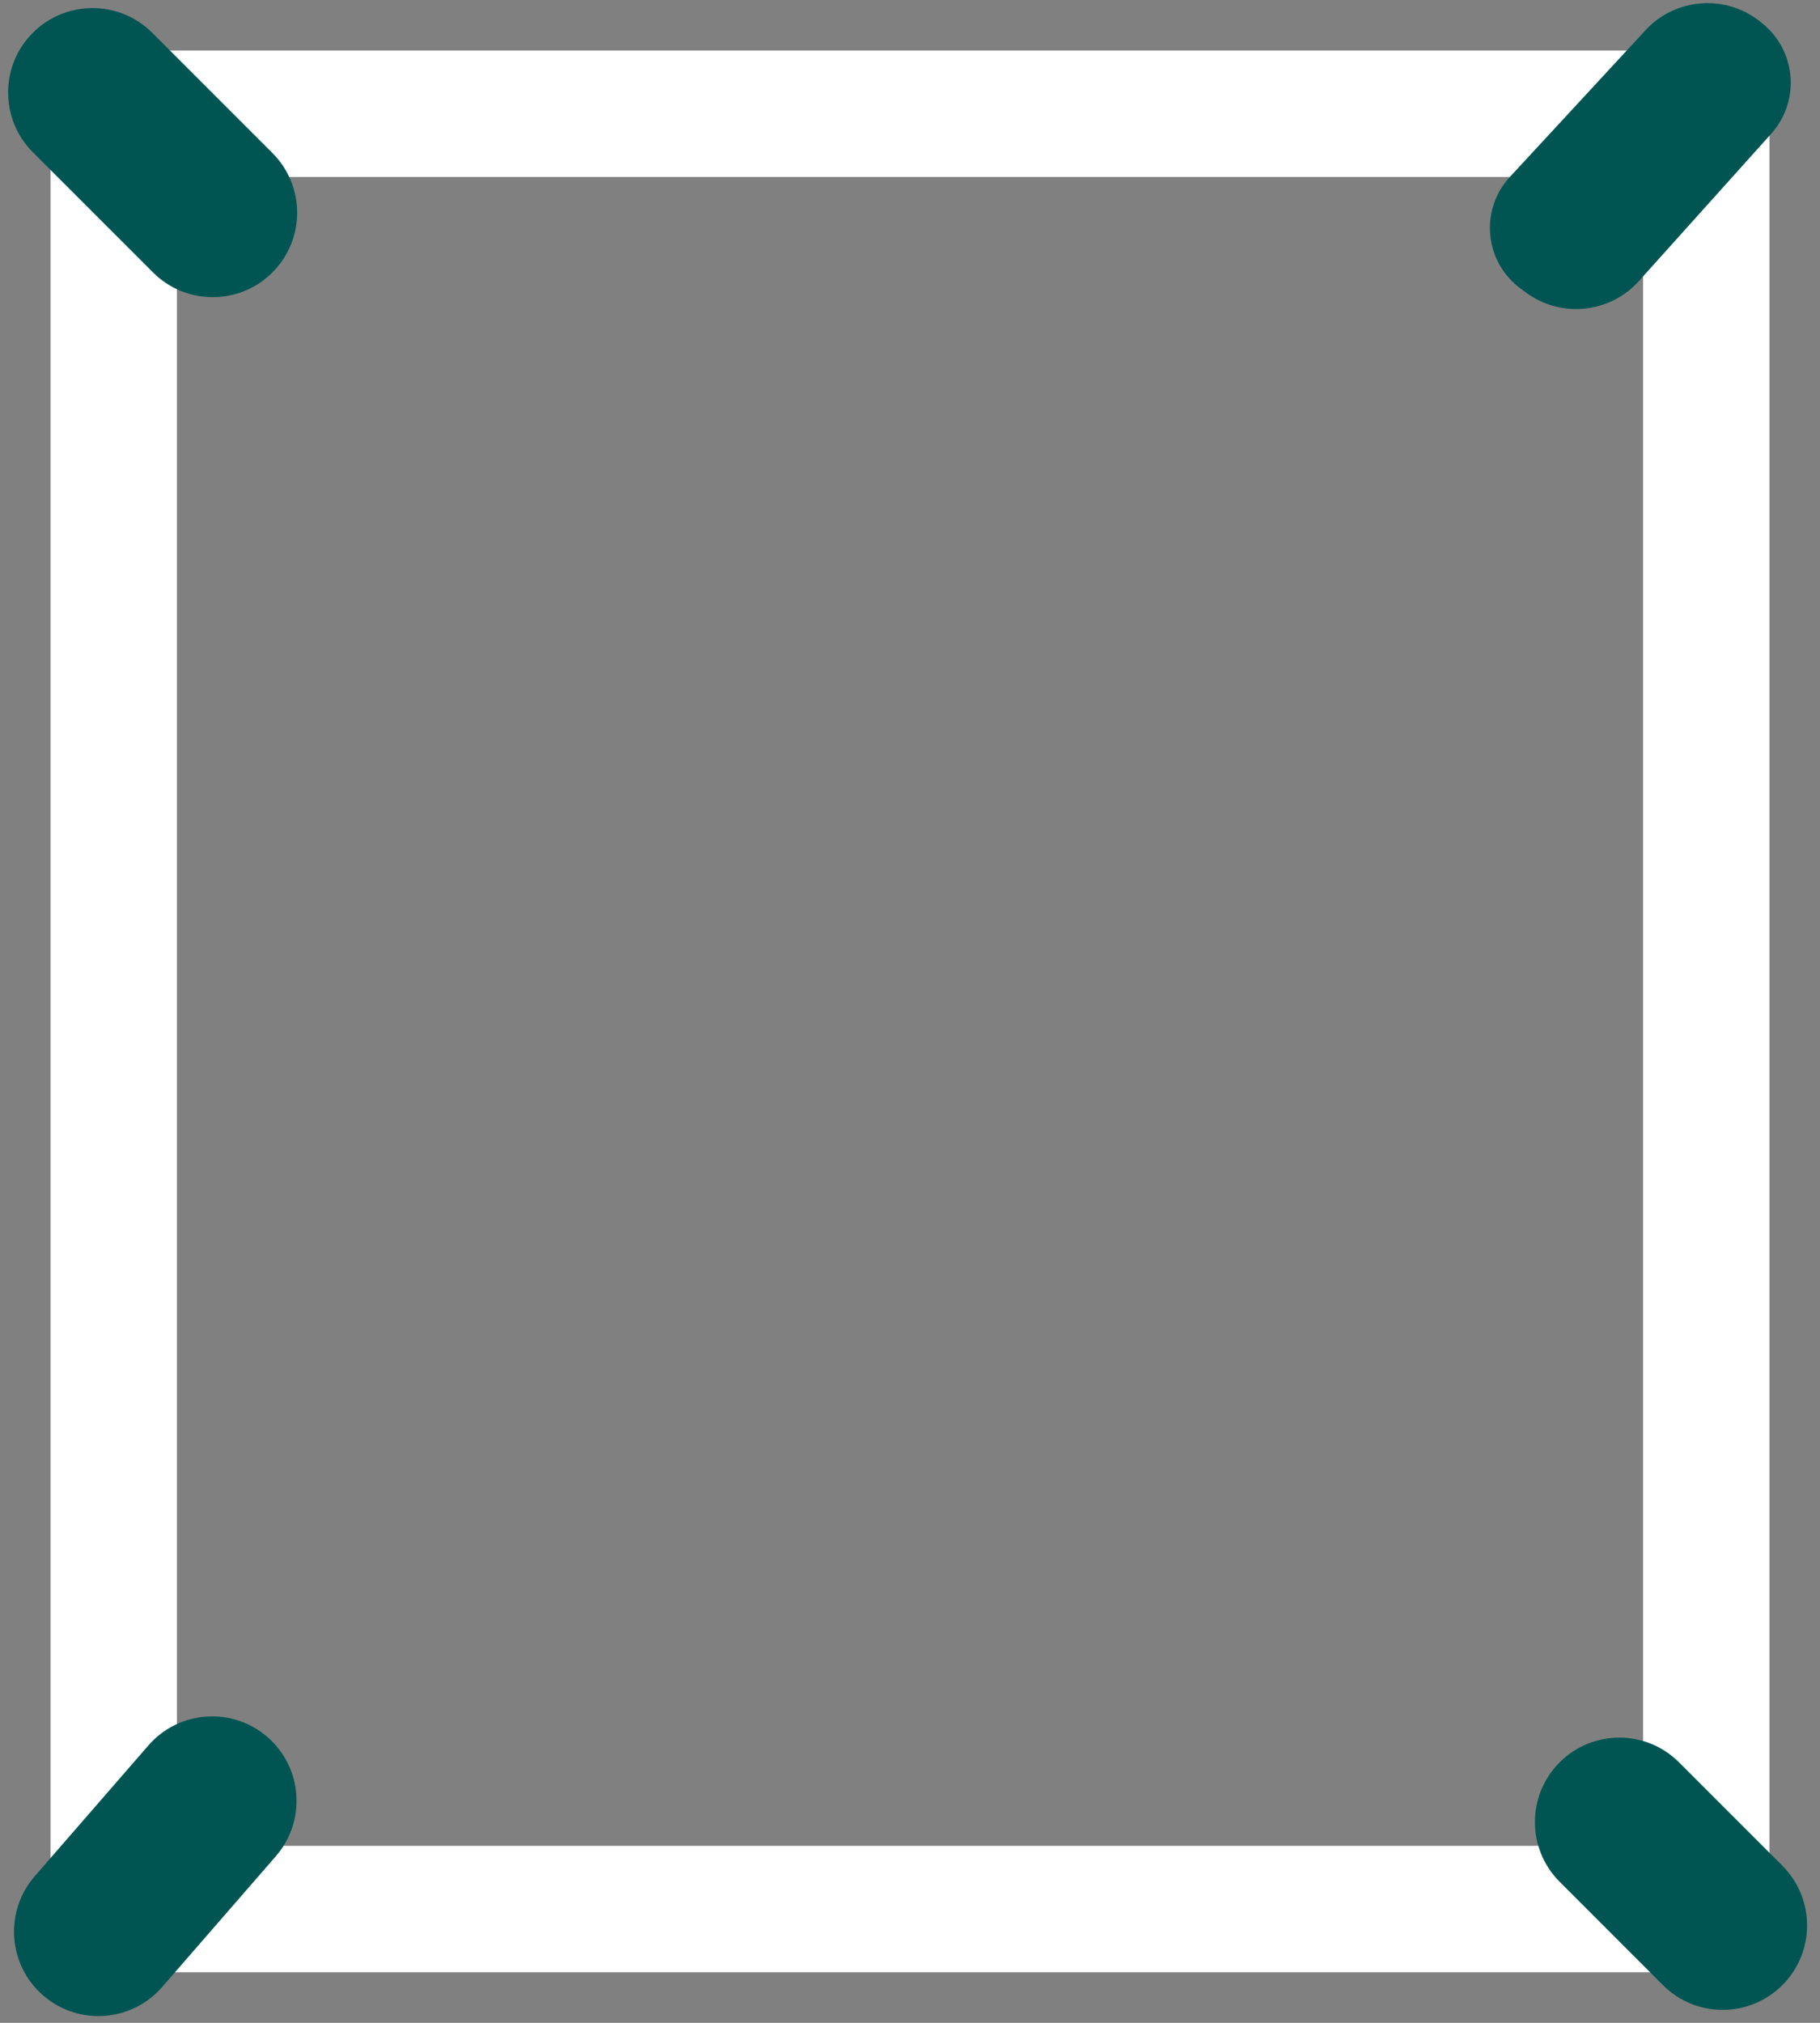
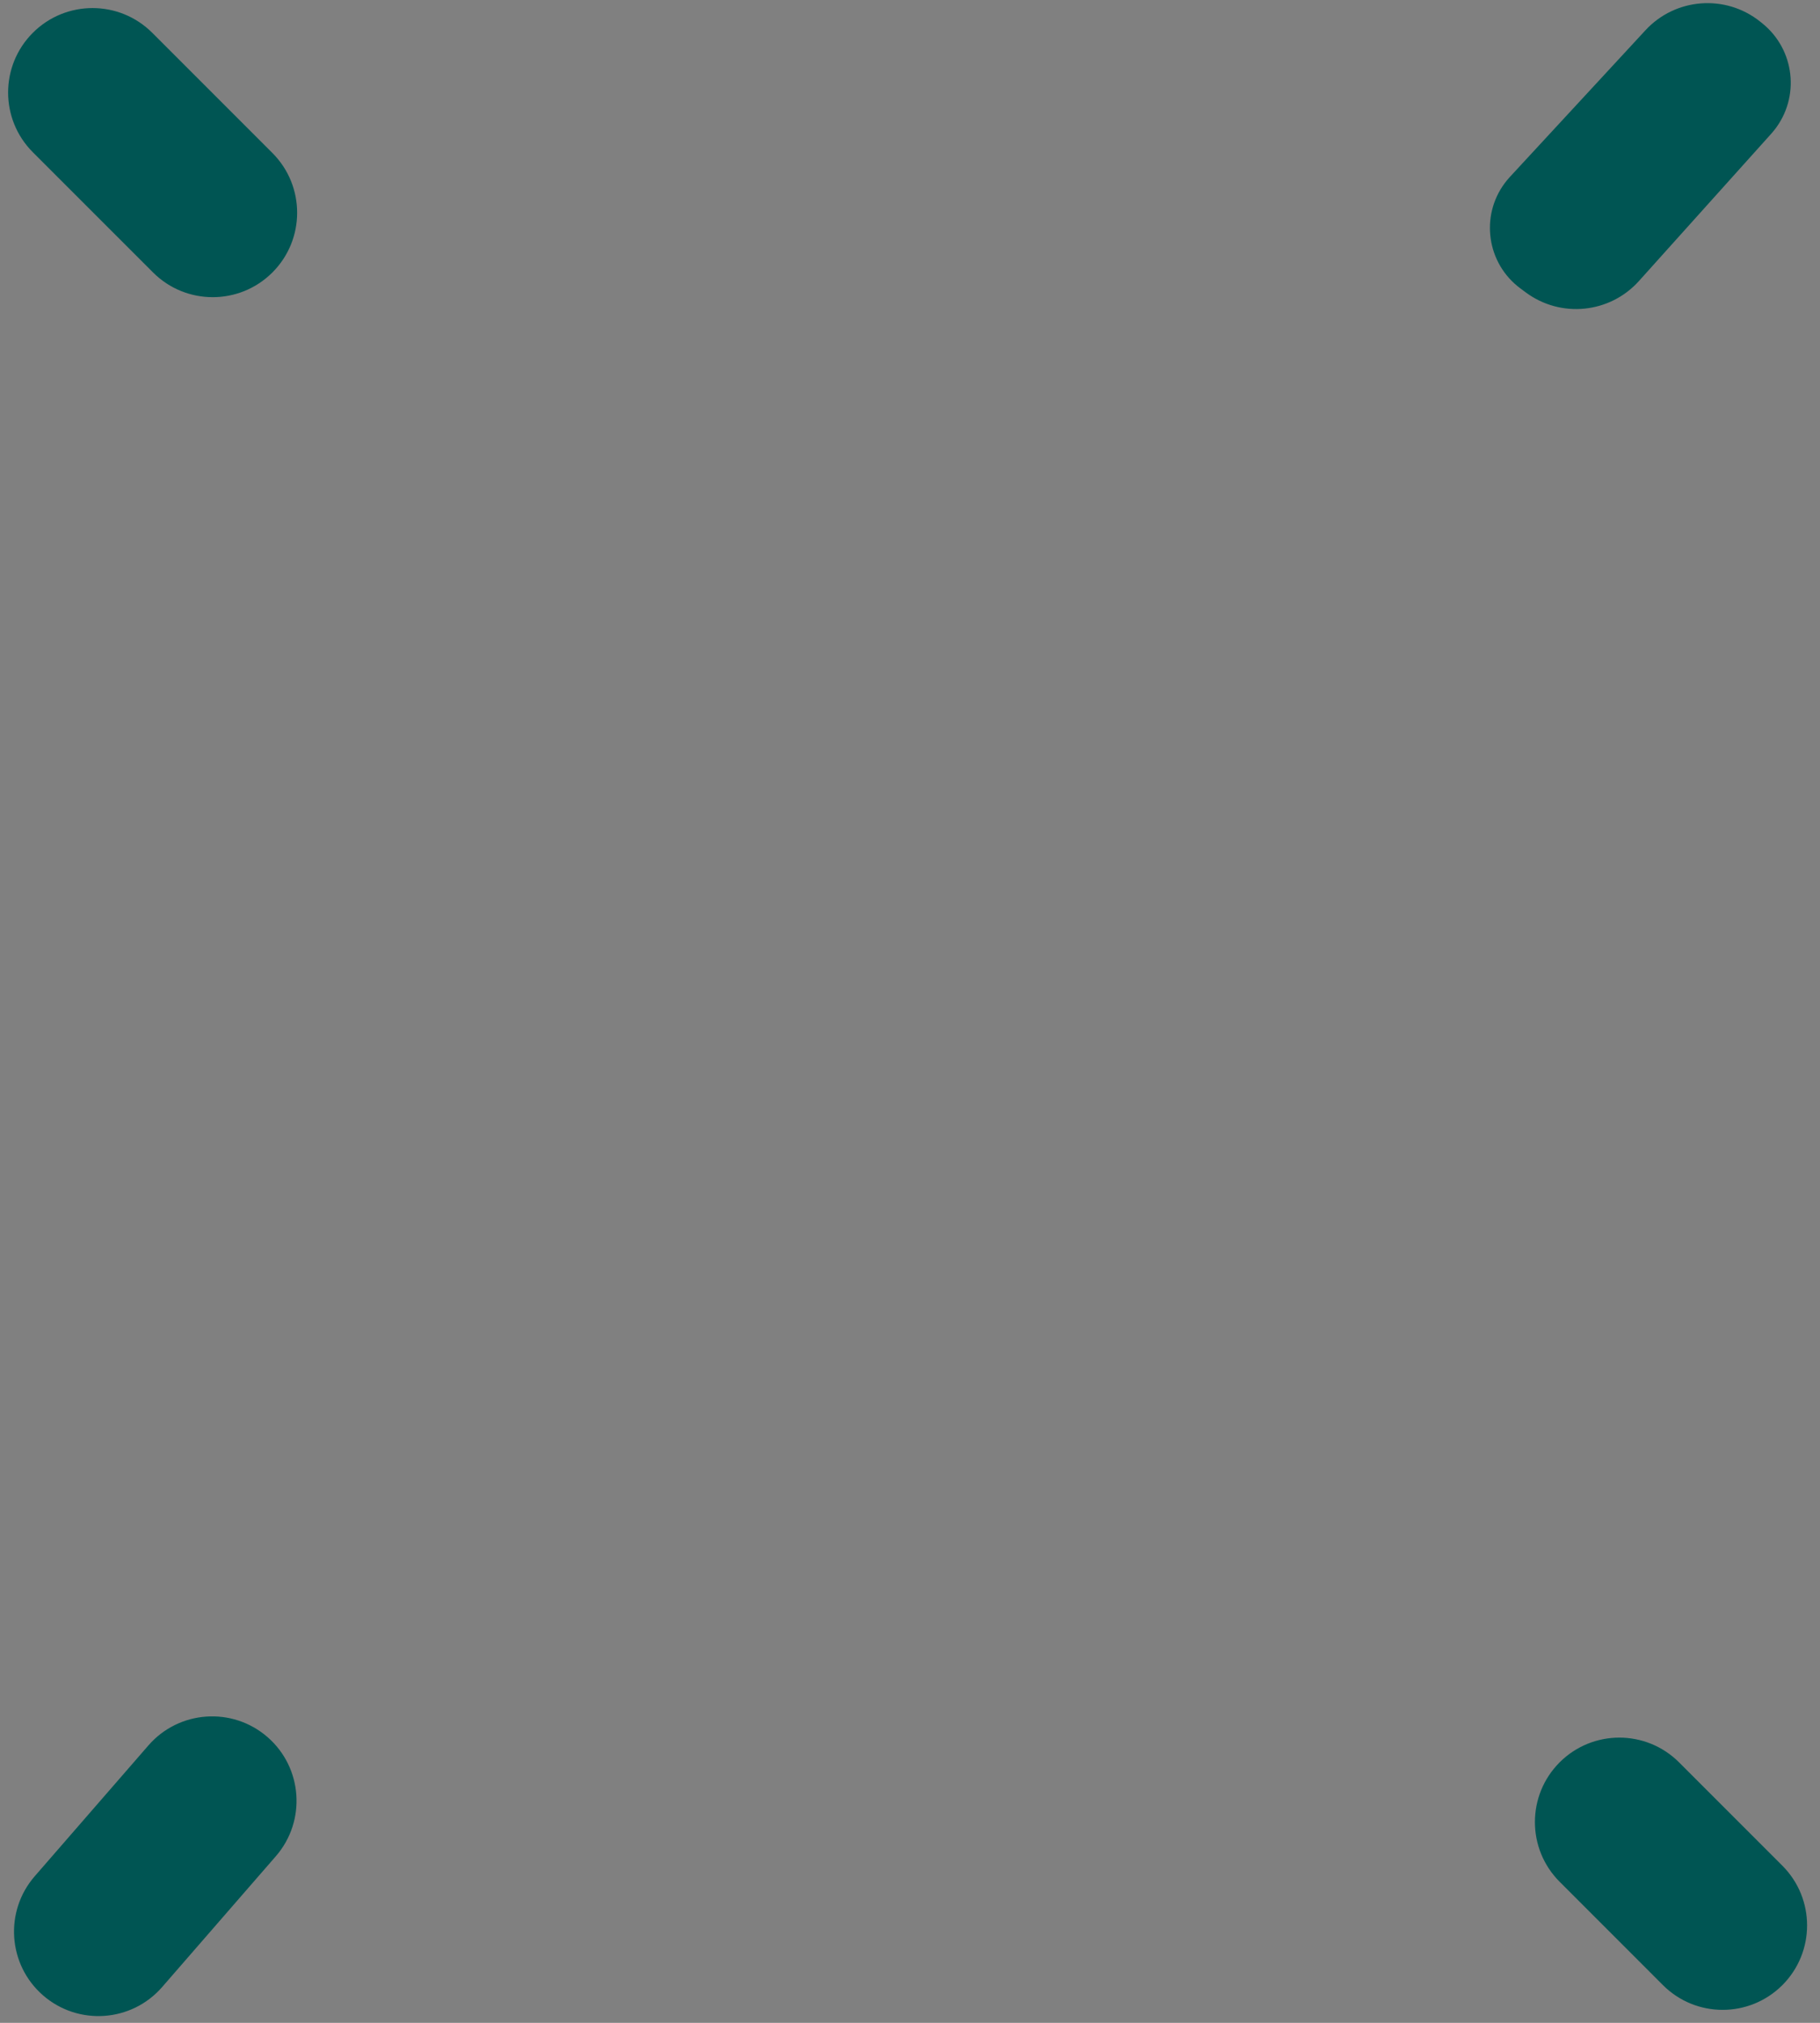
<svg xmlns="http://www.w3.org/2000/svg" width="72px" height="80px" viewBox="0 0 72 80" version="1.1">
  <rect x="0" y="0" width="72" height="80" fill="#808080" stroke="none" />
  <title>Group</title>
  <desc>Created with Sketch.</desc>
  <defs />
  <g id="Welcome" stroke="none" stroke-width="1" fill="none" fill-rule="evenodd">
    <g id="Desktop-HD-Hoofdpagina" transform="translate(-109, -663)">
      <g id="Group" transform="translate(109, 663)">
-         <path d="M4.5,4.5 L4.5,75.5 L67.5,75.5 L67.5,4.5 L4.5,4.5 Z" id="Rectangle-5" stroke="#FFFFFF" stroke-width="5" />
        <path d="M66.424,69.698 L70.511,73.785 C71.815,75.09 71.815,77.204 70.511,78.509 C69.206,79.813 67.092,79.813 65.787,78.509 L61.7,74.421 C60.396,73.117 60.396,71.002 61.7,69.698 C63.004,68.394 65.119,68.394 66.424,69.698 Z M6.023,1.297 L10.777,6.051 C12.081,7.356 12.081,9.471 10.777,10.775 C9.473,12.079 7.358,12.079 6.054,10.775 L1.299,6.021 C-0.005,4.716 -0.005,2.601 1.299,1.297 C2.604,-0.007 4.718,-0.007 6.023,1.297 Z M10.912,73.411 L6.415,78.584 C5.205,79.976 3.096,80.124 1.703,78.914 C0.311,77.703 0.164,75.594 1.374,74.202 L5.871,69.029 C7.081,67.637 9.191,67.489 10.583,68.699 C11.975,69.909 12.122,72.019 10.912,73.411 Z M70.07,5.29 L64.836,11.115 C63.683,12.397 61.745,12.592 60.36,11.564 L60.143,11.403 C58.825,10.424 58.549,8.561 59.528,7.243 C59.592,7.157 59.66,7.075 59.733,6.996 L65.095,1.197 C66.283,-0.088 68.261,-0.238 69.629,0.852 L69.706,0.914 C71.009,1.952 71.224,3.851 70.185,5.154 C70.148,5.201 70.11,5.246 70.07,5.29 Z" id="Combined-Shape" fill="#005553" />
      </g>
    </g>
  </g>
</svg>